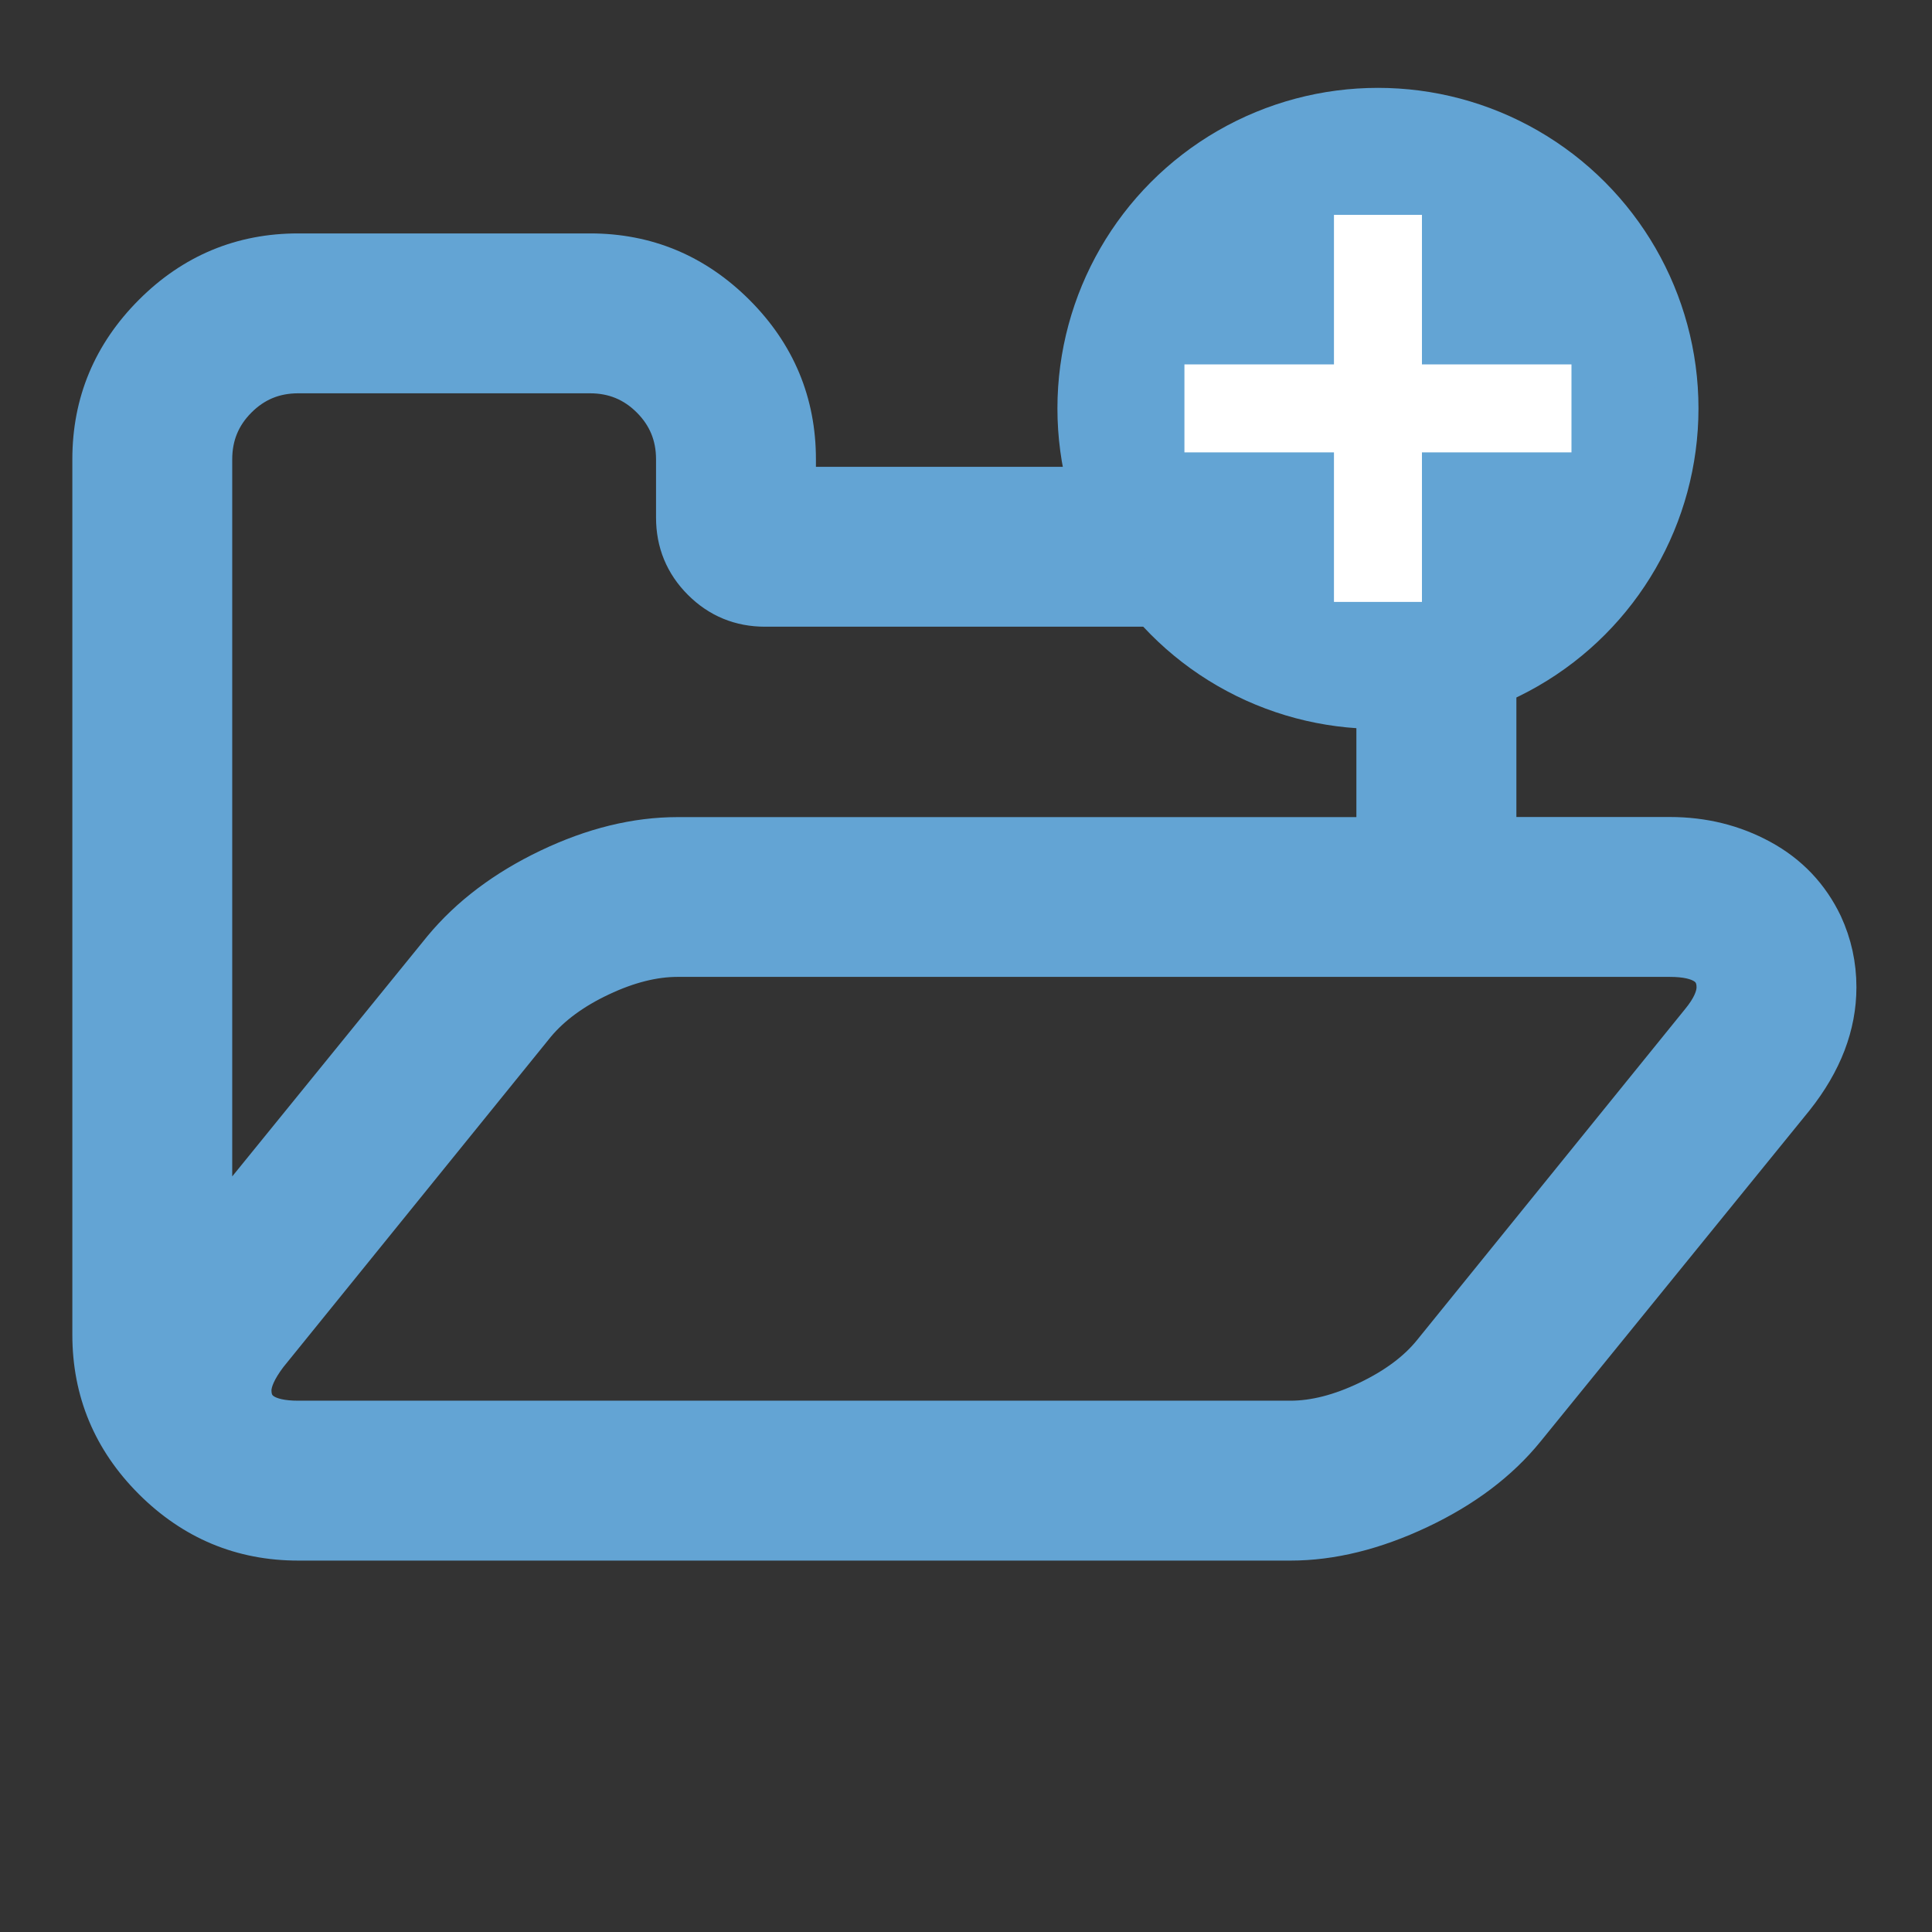
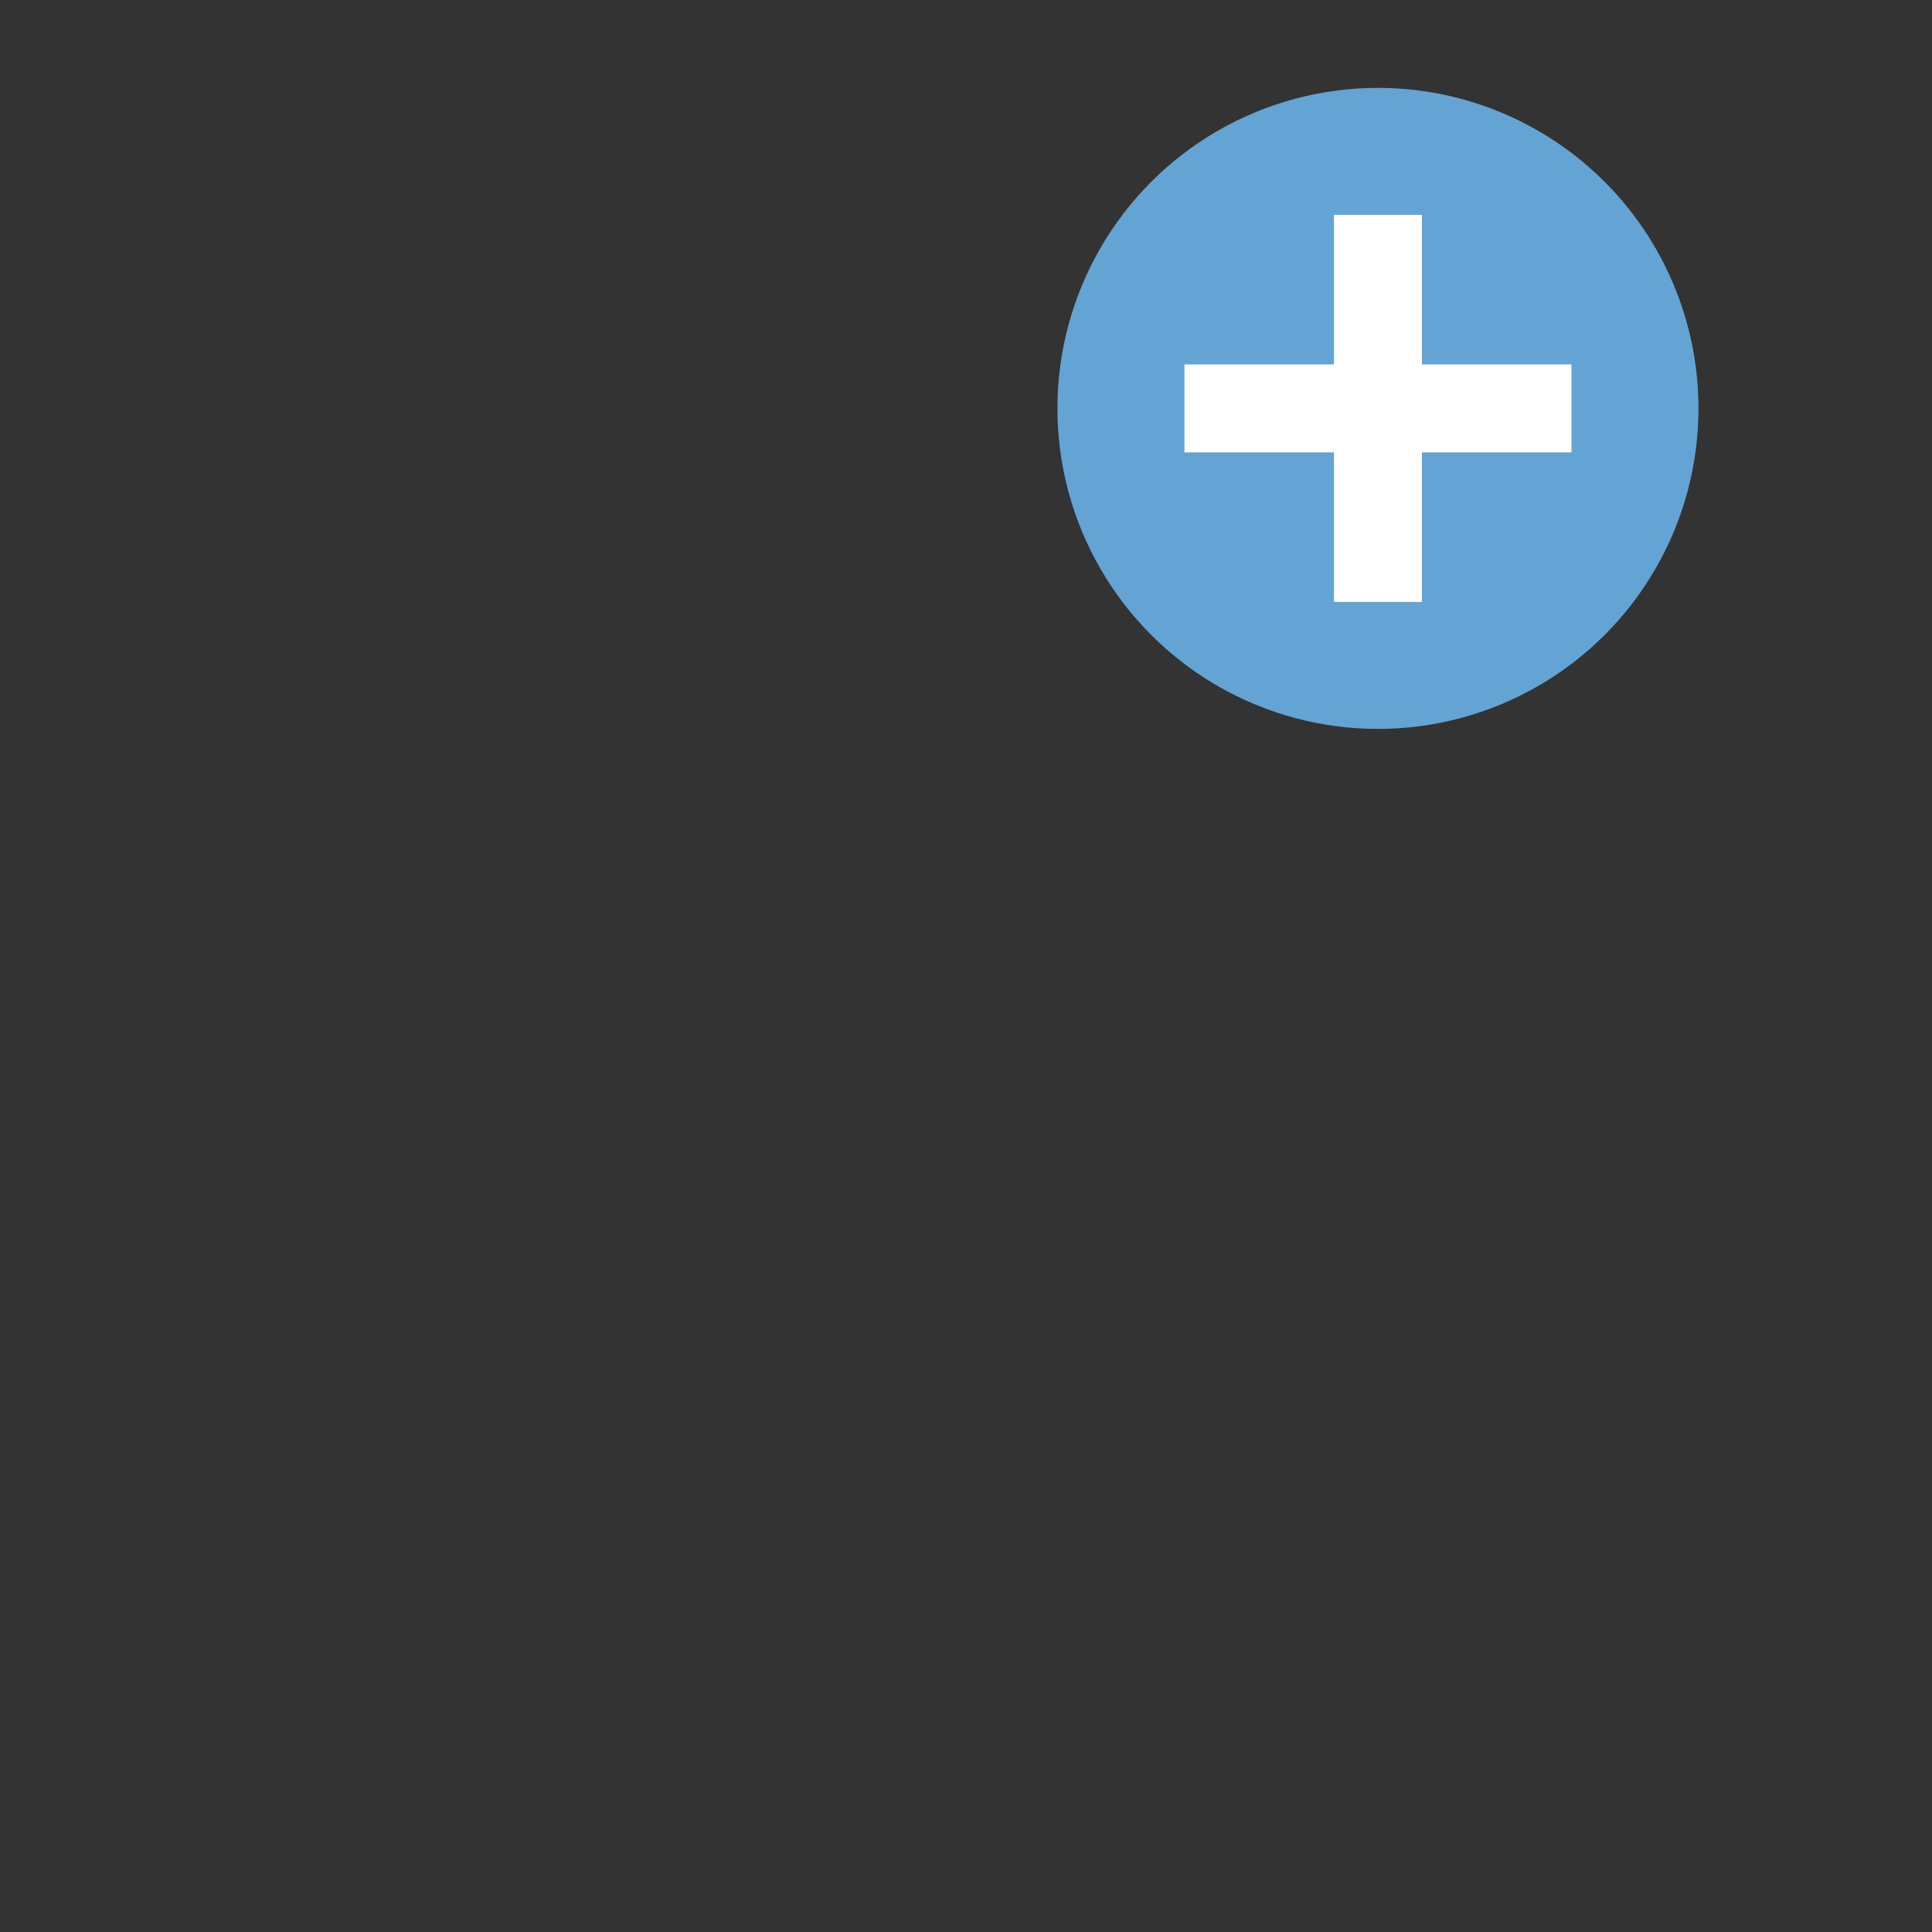
<svg xmlns="http://www.w3.org/2000/svg" version="1.1" id="Layer_1" x="0px" y="0px" viewBox="0 0 1792 1792" style="enable-background:new 0 0 1792 1792;" xml:space="preserve">
  <rect x="0" y="0" width="1792" height="1792" fill="#333333" stroke="none" />
  <style type="text/css">
	.st0{fill:#63A4D4;stroke:#63A4D4;stroke-width:40;stroke-miterlimit:10;}
	.st1{fill:#FFFFFF;stroke:#FFFFFF;stroke-width:42;stroke-miterlimit:10;}
</style>
-   <path class="st0" d="M1593.6,915.7c0-19.7-14.9-29.6-44.8-29.6H628.5c-22.6,0-46.7,6.1-72.3,18.2c-25.7,12.1-45.8,26.9-60.5,44.4  L247,1255.8c-10.2,13.5-15.2,24.8-15.2,33.8c0,19.7,14.9,29.6,44.8,29.6h920.3c22.6,0,46.8-6.2,72.7-18.6  c25.9-12.4,46-27.4,60.1-44.8l248.7-307.1C1588.6,936.3,1593.6,925.3,1593.6,915.7z M628.5,777.9h649.6V642.5  c0-22.6-7.9-41.7-23.7-57.5c-15.8-15.8-35-23.7-57.5-23.7H709.7c-22.6,0-41.7-7.9-57.5-23.7s-23.7-35-23.7-57.5V426  c0-22.6-7.9-41.7-23.7-57.5s-35-23.7-57.5-23.7H276.6c-22.6,0-41.7,7.9-57.5,23.7s-23.7,35-23.7,57.5v721.5L411.9,881  c24.8-29.9,57.5-54.6,98.1-74S590.1,777.9,628.5,777.9z M1701.9,915.7c0,35-13,68.8-38.9,101.5l-249.5,307.1  c-24.2,29.9-57,54.6-98.1,74s-80.6,29.2-118.4,29.2H276.6c-51.9,0-96.4-18.6-133.7-55.8c-37.2-37.2-55.8-81.8-55.8-133.7V426  c0-51.9,18.6-96.4,55.8-133.7s81.8-55.8,133.7-55.8h270.7c51.9,0,96.4,18.6,133.7,55.8c37.2,37.2,55.8,81.8,55.8,133.7v27H1197  c51.9,0,96.4,18.6,133.7,55.8c37.2,37.2,55.8,81.8,55.8,133.7v135.3h162.4c30.5,0,58.4,6.9,83.7,20.7c25.4,13.8,44.3,33.7,56.7,59.6  C1697.7,876.3,1701.9,895.4,1701.9,915.7z" />
  <circle class="st0" cx="1278.1" cy="378.8" r="277.3" />
  <polygon class="st1" points="1436.6,398.6 1297.9,398.6 1297.9,537.3 1258.3,537.3 1258.3,398.6 1119.6,398.6 1119.6,359   1258.3,359 1258.3,220.3 1297.9,220.3 1297.9,359 1436.6,359 " />
</svg>